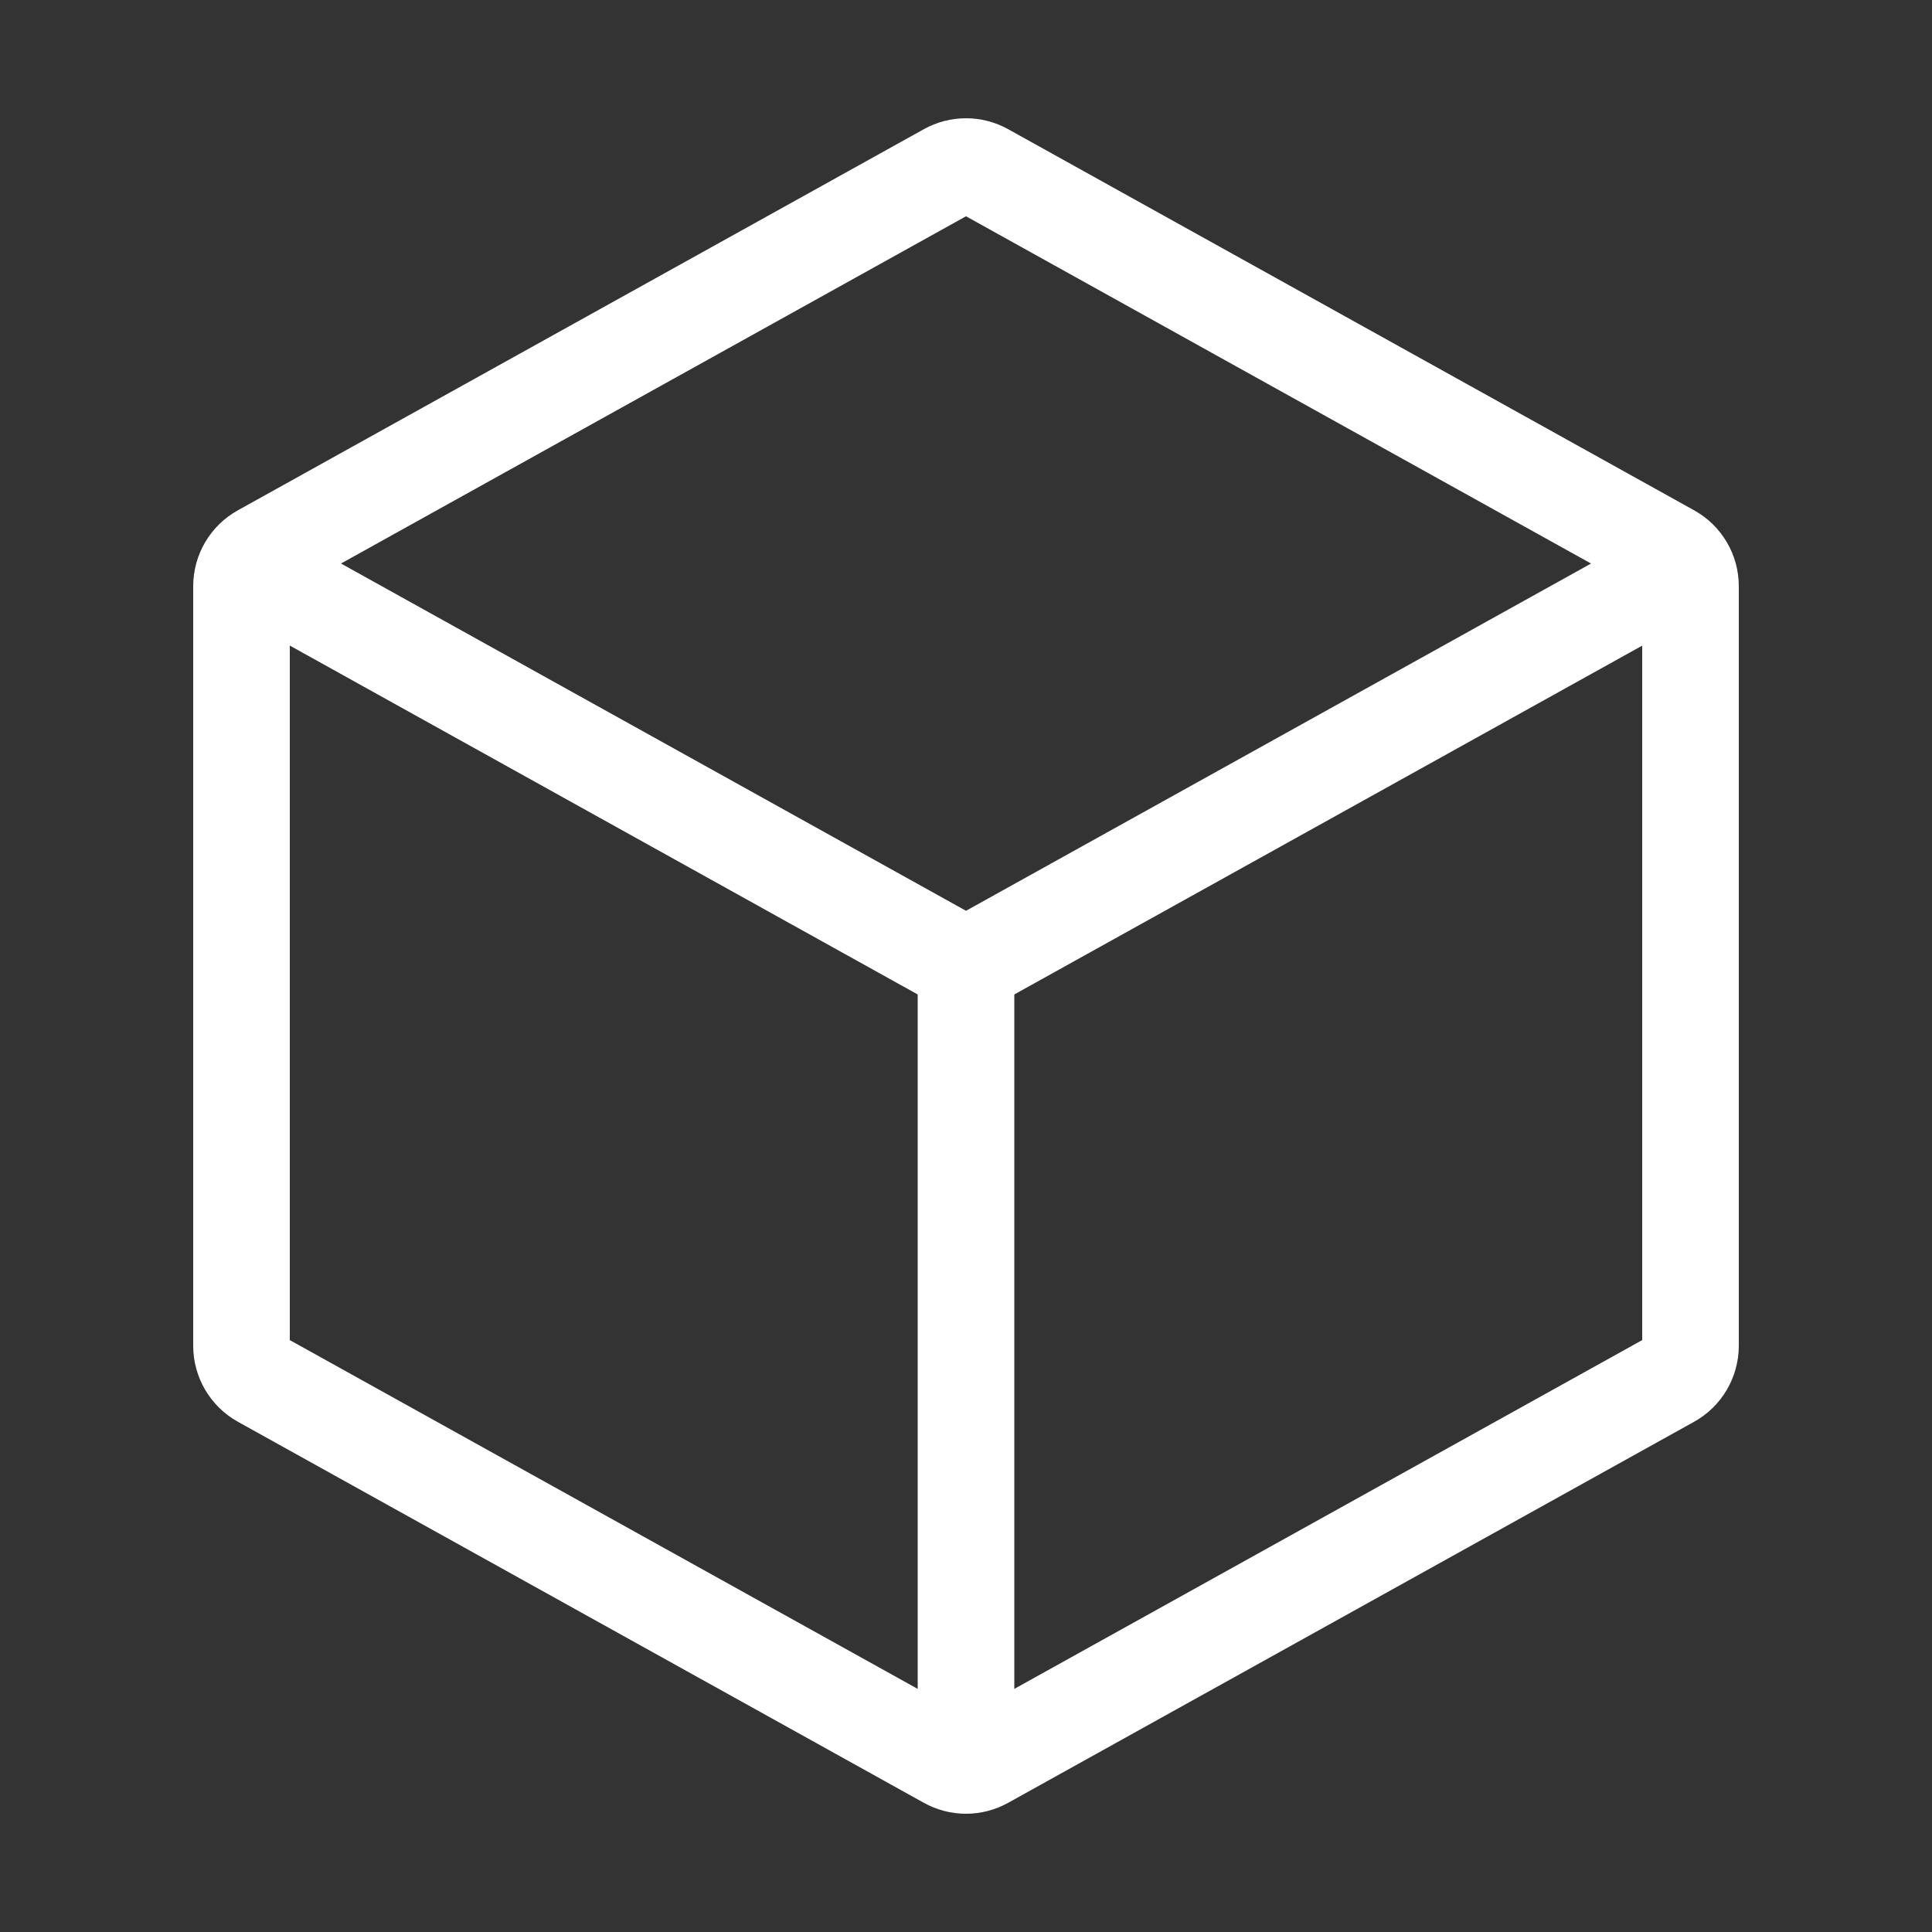
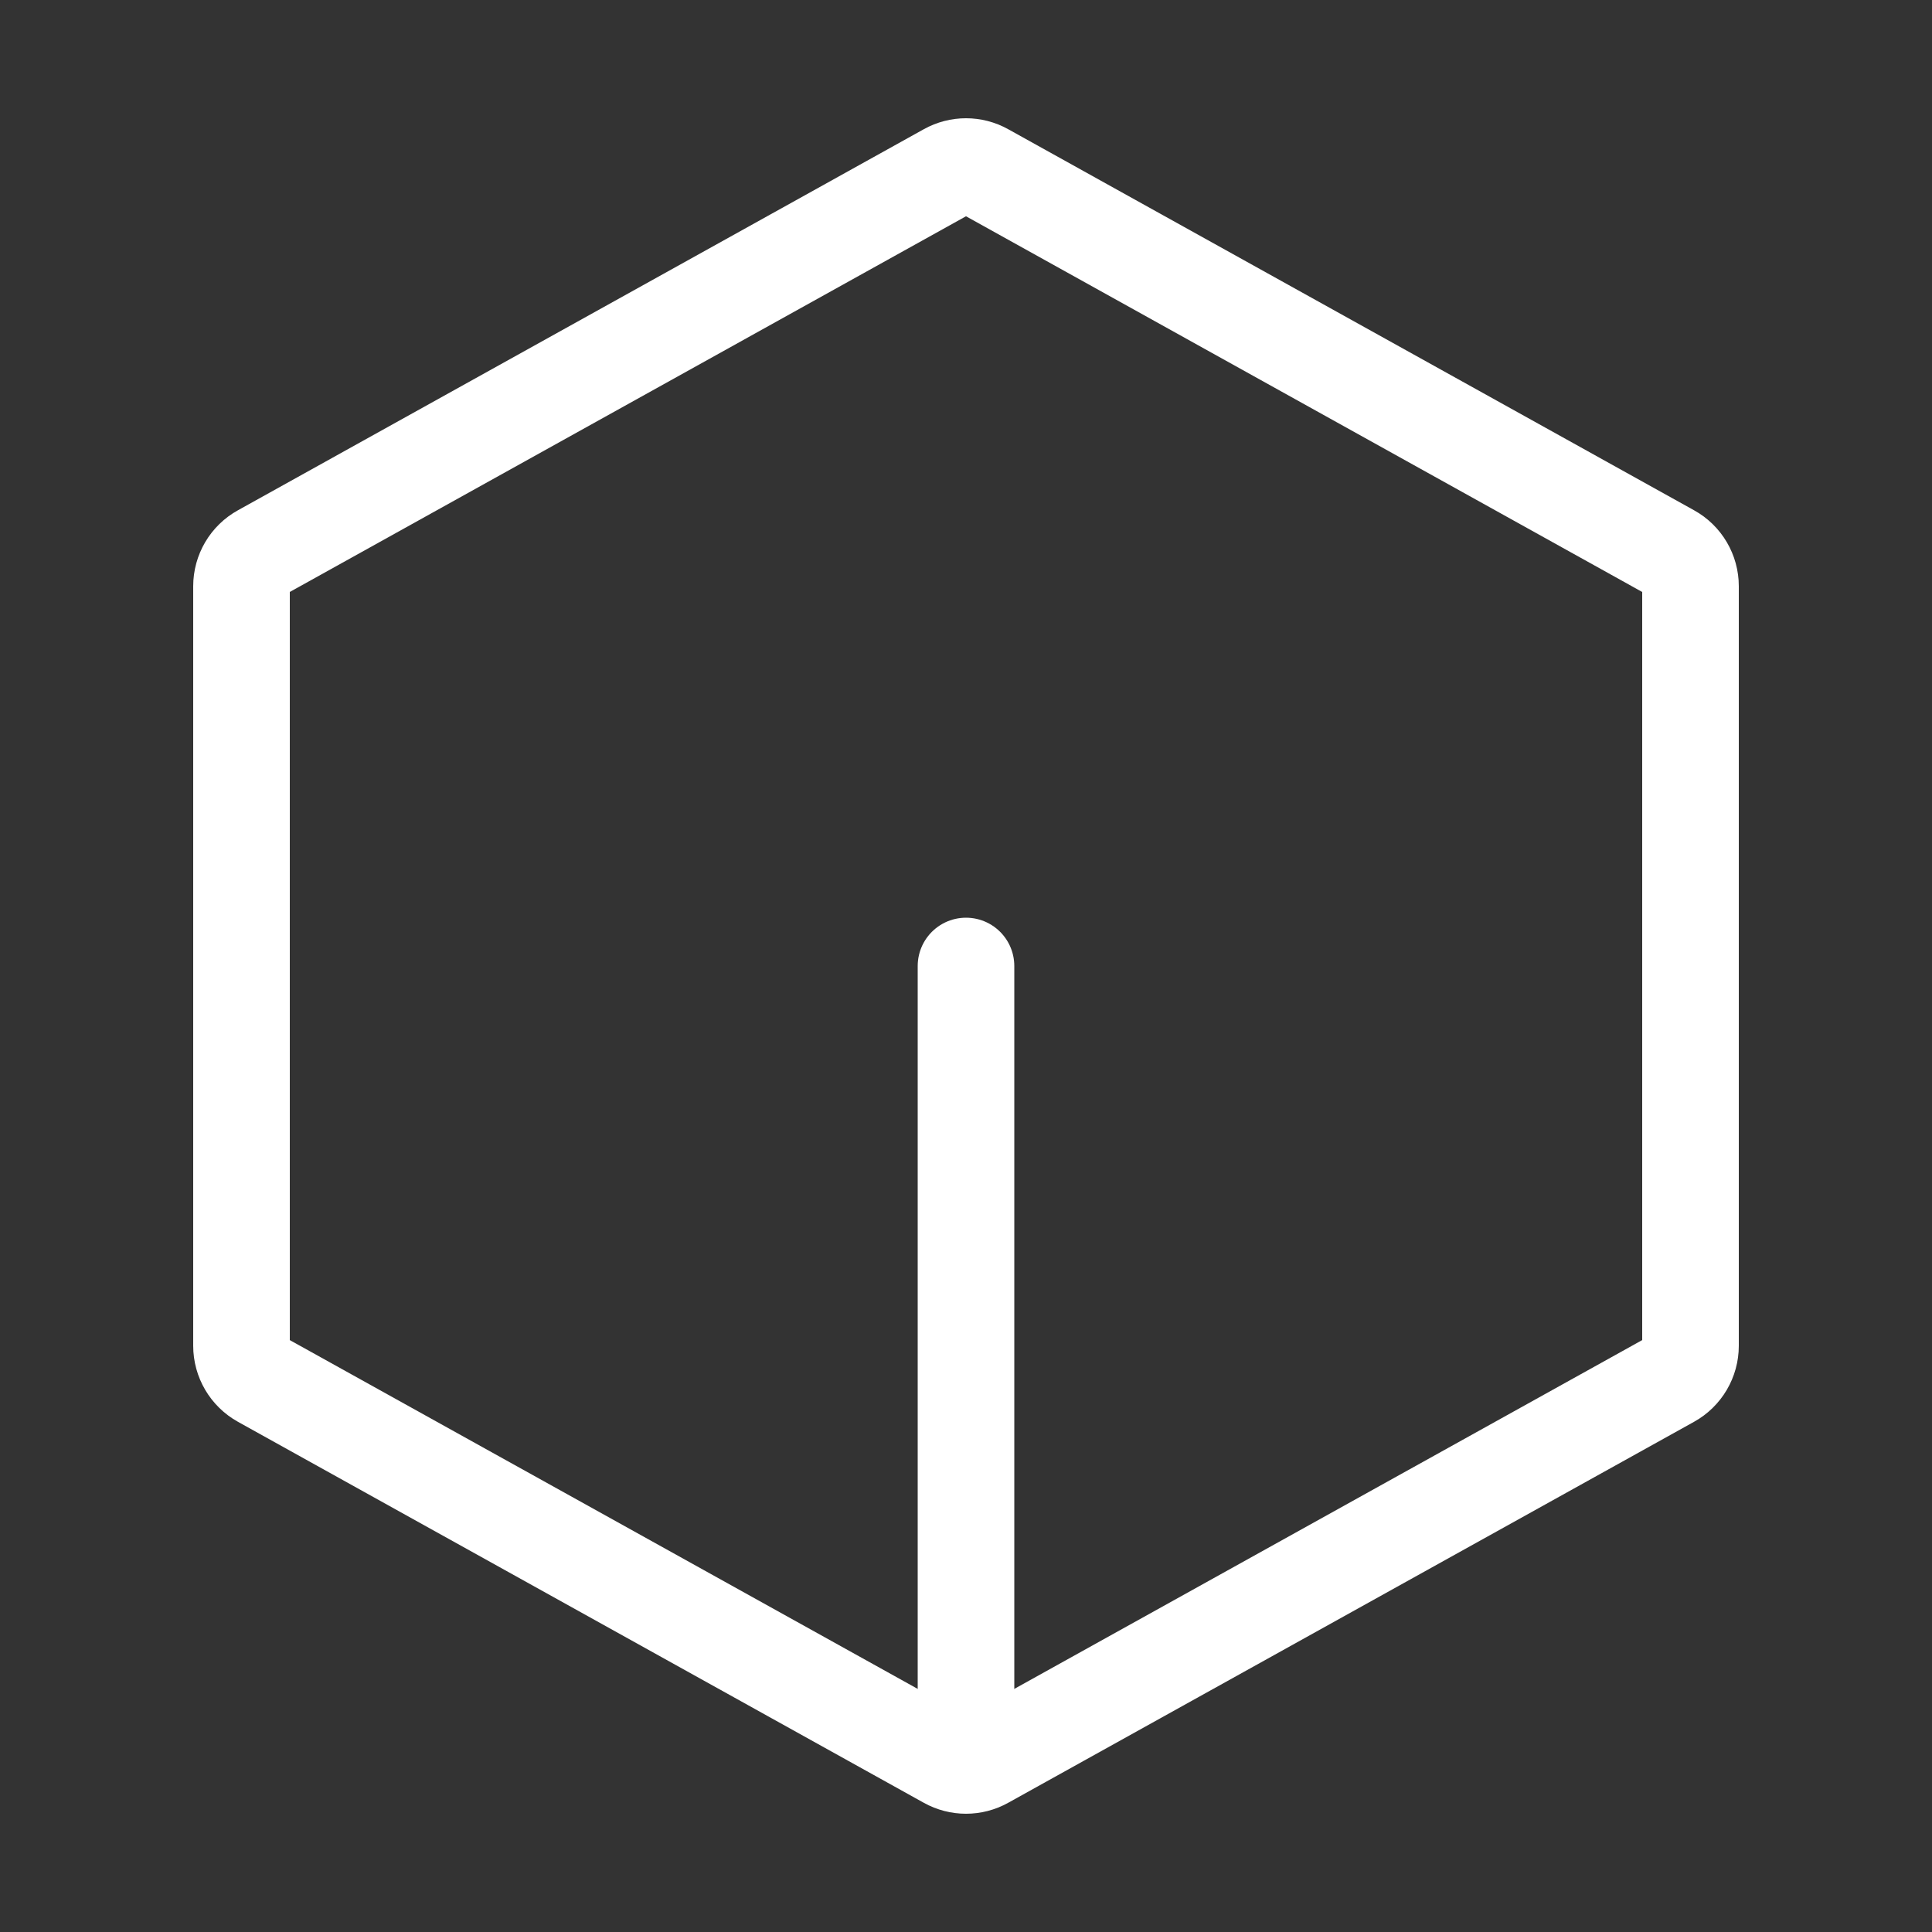
<svg xmlns="http://www.w3.org/2000/svg" width="30" height="30" viewBox="0 0 30 30" fill="none">
  <rect x="0" y="0" width="30" height="30" fill="#333333" stroke="none" />
  <path d="M26.25 9.103L26.25 20.897C26.25 21.115 26.132 21.316 25.941 21.422L15.291 27.338C15.11 27.439 14.89 27.439 14.709 27.338L4.059 21.422C3.868 21.316 3.75 21.115 3.75 20.897L3.75 9.103C3.75 8.885 3.868 8.684 4.059 8.579L14.709 2.662C14.89 2.561 15.11 2.561 15.291 2.662L25.941 8.579C26.132 8.684 26.25 8.885 26.25 9.103Z" stroke="white" stroke-width="1.5" stroke-linecap="round" stroke-linejoin="round" />
-   <path d="M4.411 9.117L14.709 14.839C14.89 14.939 15.11 14.939 15.291 14.839L25.625 9.098" stroke="white" stroke-width="1.5" stroke-linecap="round" stroke-linejoin="round" />
  <path d="M15 26.25L15 15" stroke="white" stroke-width="1.5" stroke-linecap="round" stroke-linejoin="round" />
</svg>